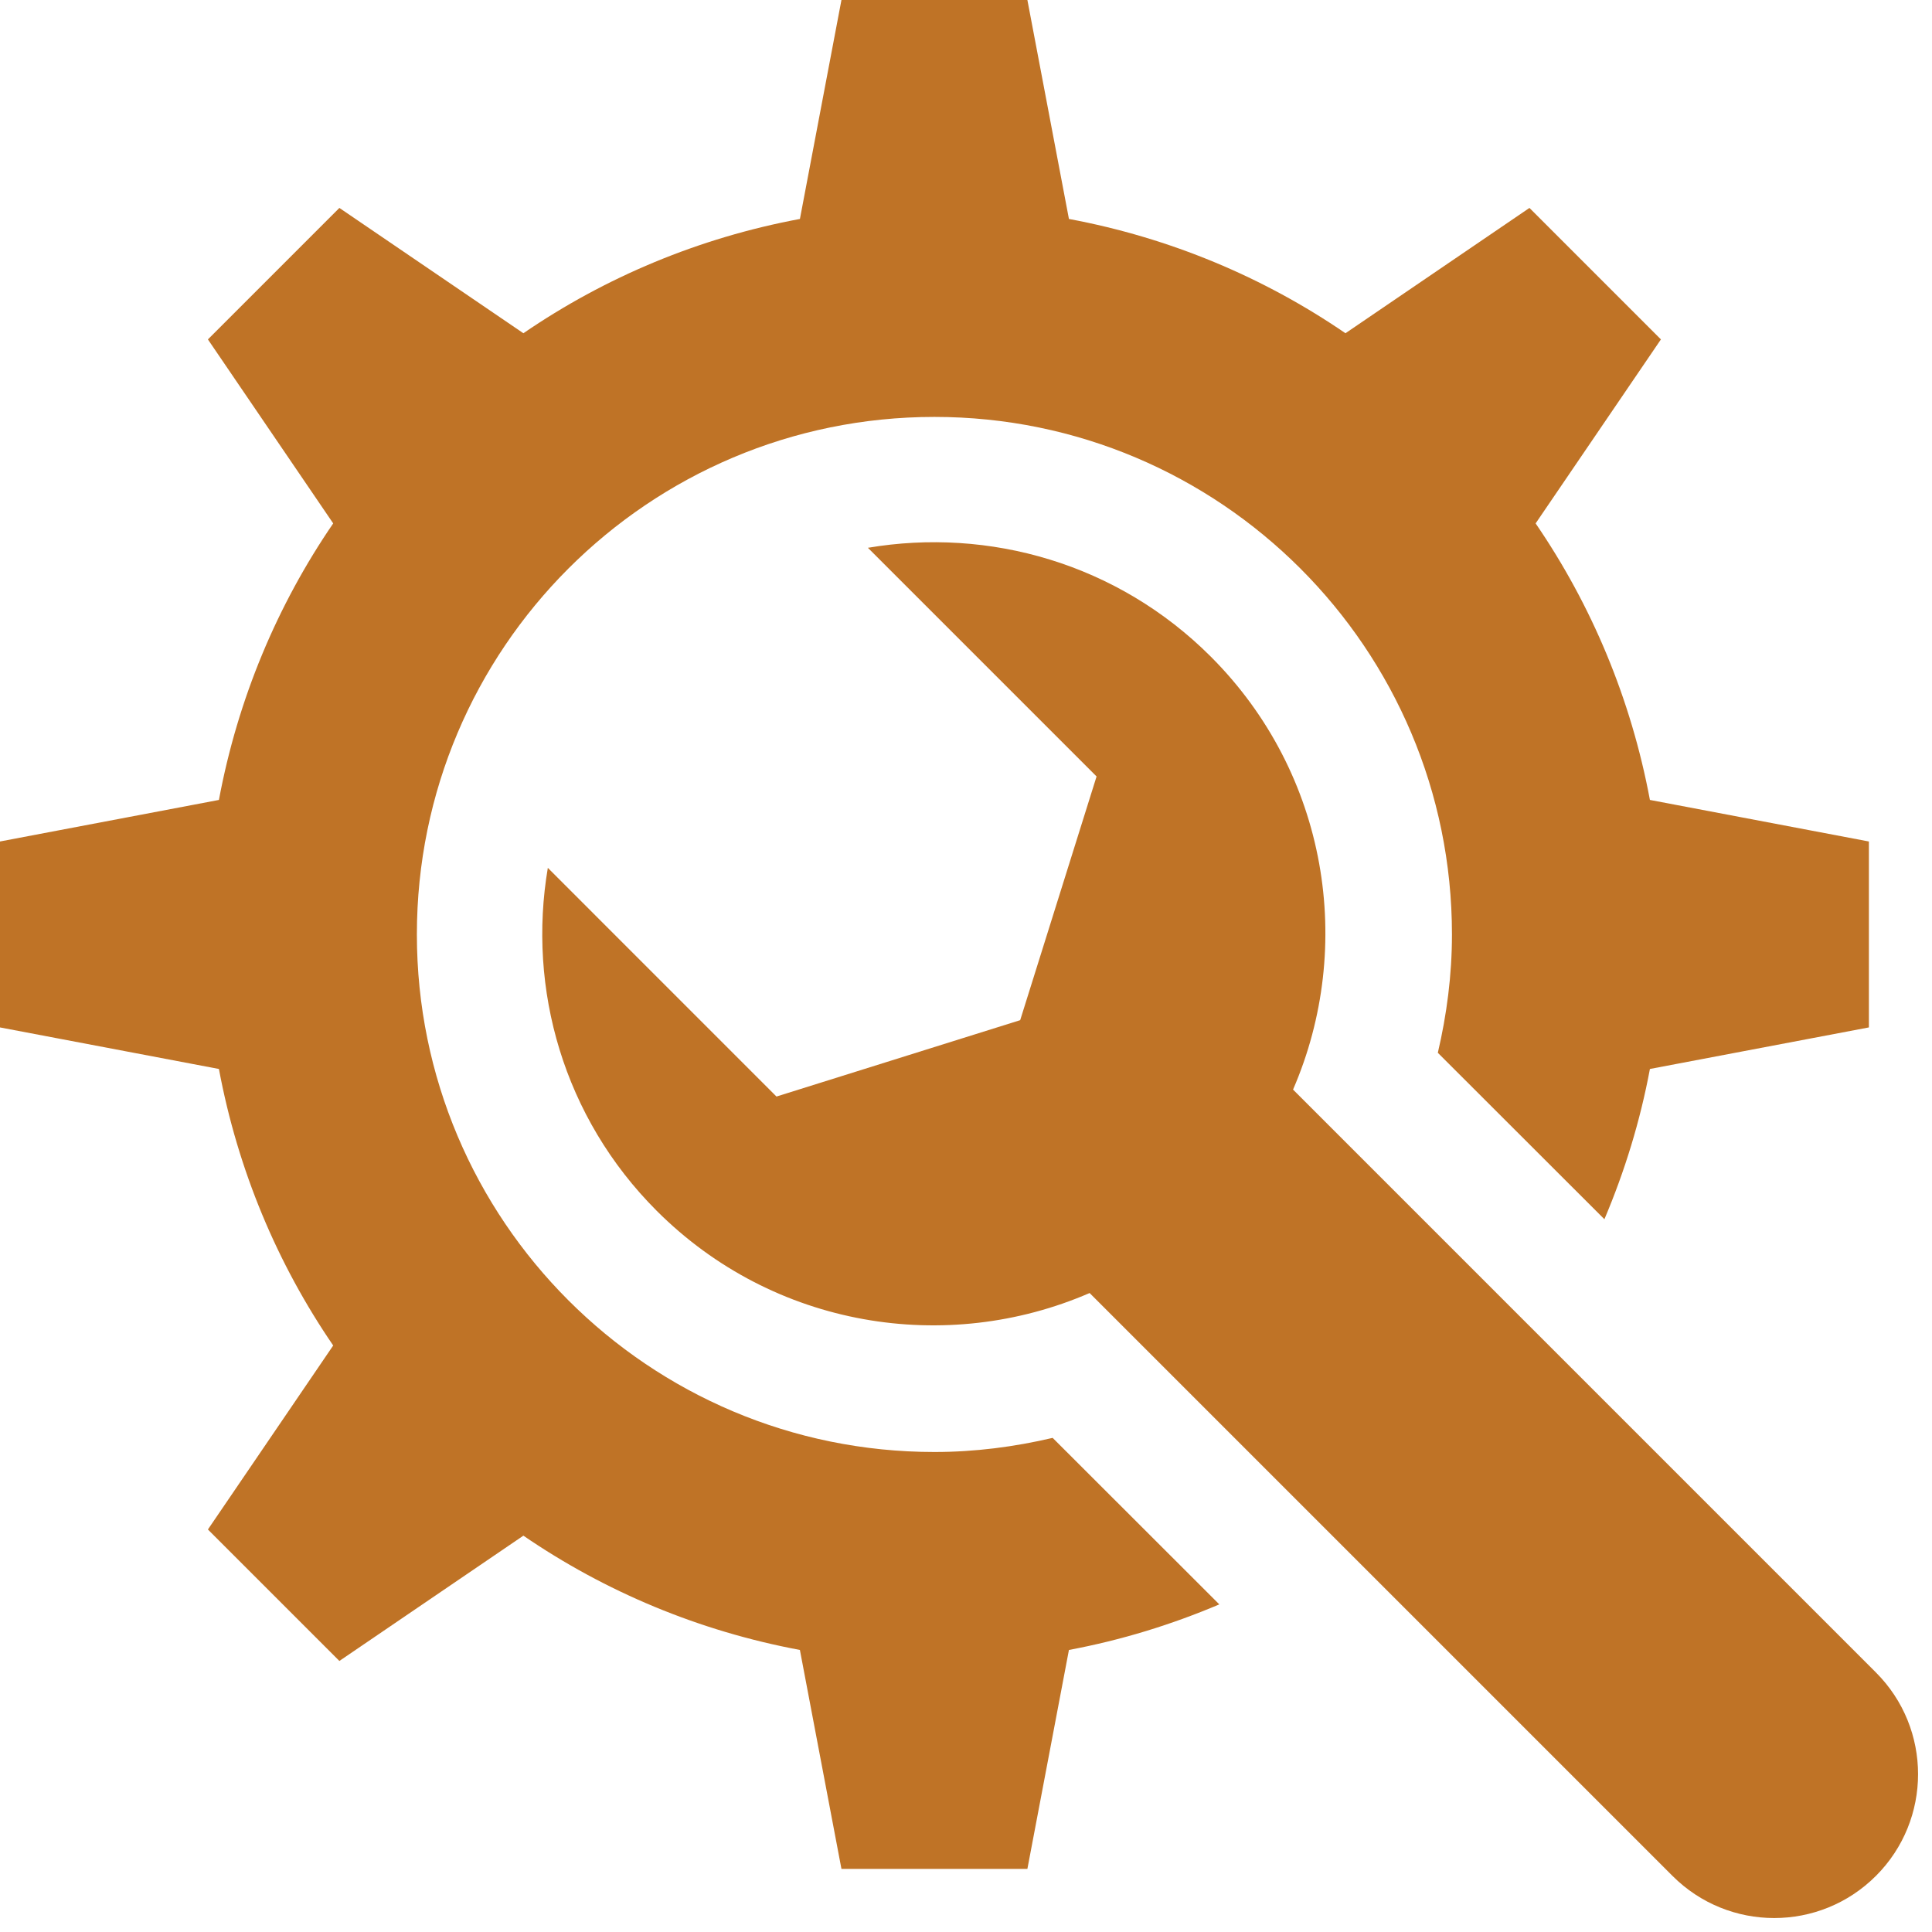
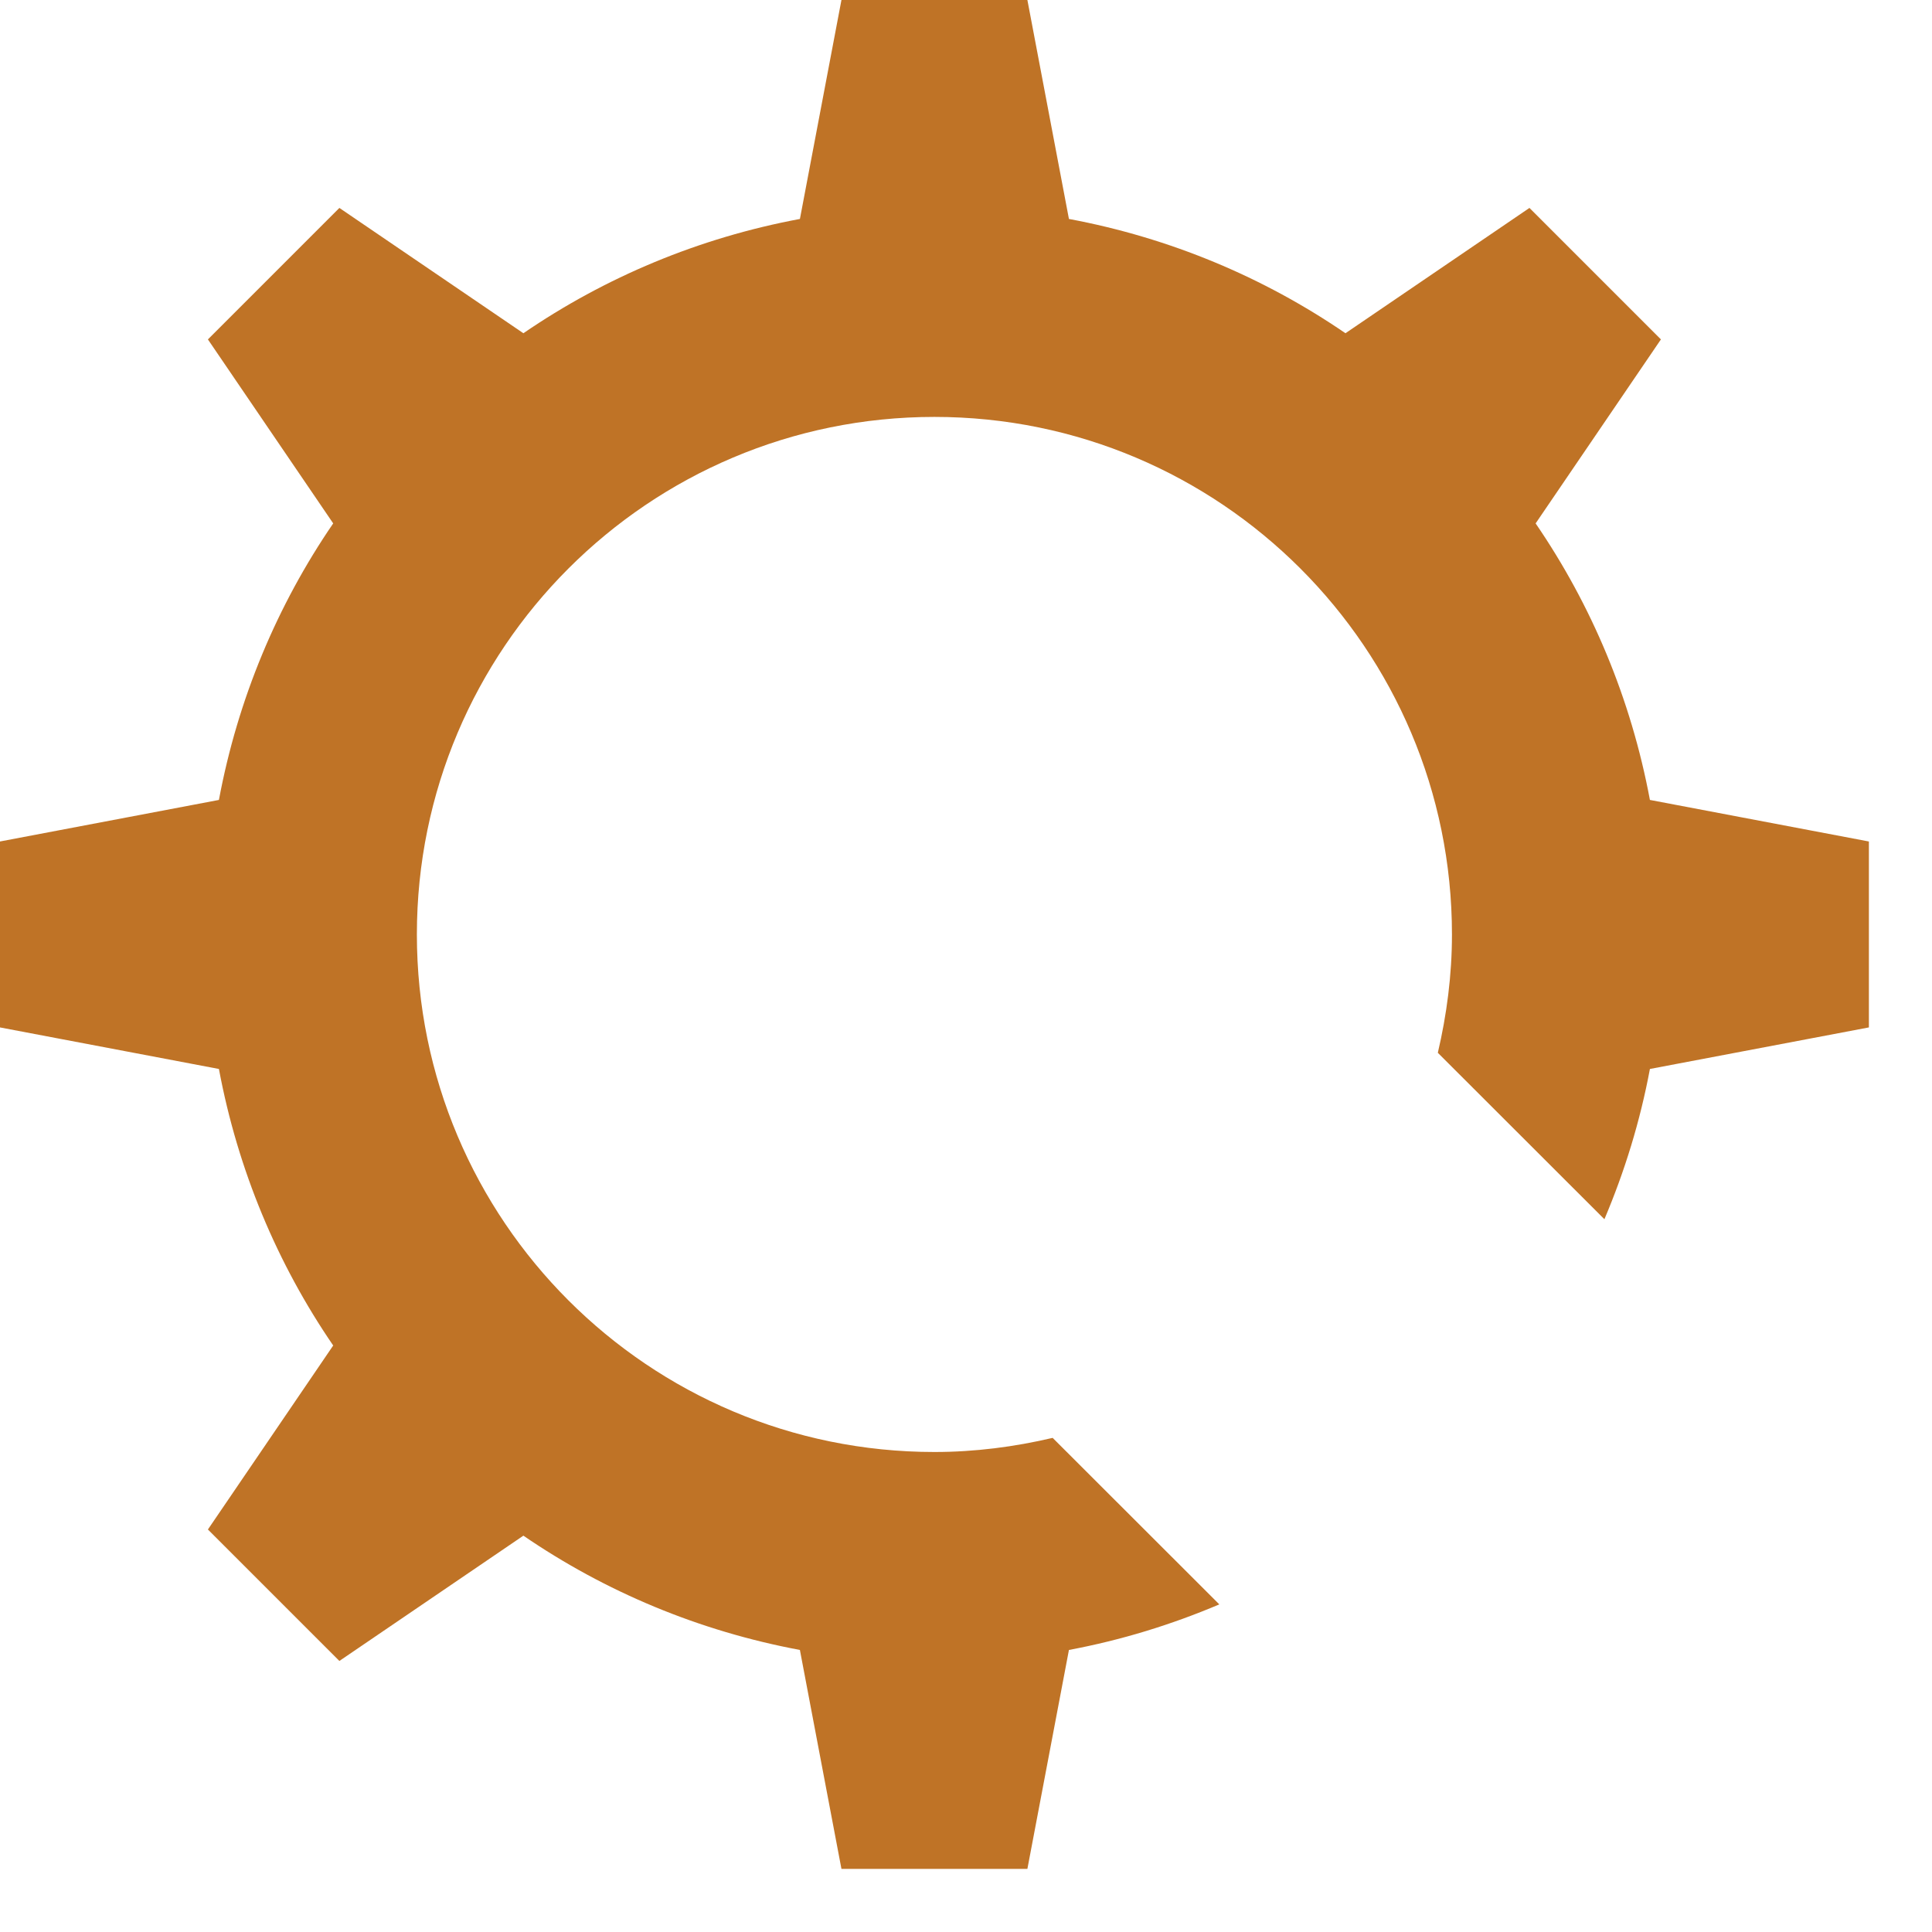
<svg xmlns="http://www.w3.org/2000/svg" fill="#000000" height="427.9" preserveAspectRatio="xMidYMid meet" version="1" viewBox="43.6 43.6 427.9 427.9" width="427.9" zoomAndPan="magnify">
  <g fill="#bf7326" id="change1_1">
-     <path d="M 459.082 414.02 L 329.984 284.922 C 343.73 253.199 337.711 214.973 311.781 189.043 C 291.109 168.371 262.609 160.379 235.824 164.926 L 286.469 215.57 L 269.551 269.547 L 215.574 286.461 L 164.934 235.816 C 160.387 262.602 168.379 291.102 189.051 311.773 C 214.977 337.703 253.207 343.723 284.93 329.98 L 414.023 459.074 C 426.465 471.52 446.641 471.52 459.078 459.074 L 459.082 459.074 C 471.523 446.633 471.523 426.461 459.082 414.02" fill="inherit" />
    <path d="M 250.555 365.188 C 187.25 365.188 135.93 313.867 135.93 250.562 C 135.93 187.254 187.25 135.938 250.555 135.938 C 313.859 135.938 365.18 187.254 365.18 250.562 C 365.18 259.598 364.027 268.344 362.051 276.773 L 398.945 313.633 C 403.426 303.062 406.859 291.938 409.023 280.355 L 457.523 271.152 L 457.523 229.973 L 409.023 220.77 C 404.84 198.387 396.109 177.621 383.711 159.523 L 411.461 118.773 L 382.344 89.652 L 341.594 117.406 C 323.492 105.008 302.73 96.273 280.348 92.094 L 271.145 43.594 L 229.965 43.594 L 220.766 92.094 C 198.379 96.273 177.617 105.008 159.52 117.406 L 118.766 89.652 L 89.648 118.773 L 117.398 159.523 C 105 177.621 96.27 198.387 92.086 220.77 L 43.586 229.973 L 43.586 271.152 L 92.086 280.355 C 96.27 302.734 105 323.5 117.398 341.602 L 89.648 382.352 L 118.766 411.469 L 159.52 383.719 C 177.617 396.117 198.379 404.848 220.762 409.031 L 229.965 457.527 L 271.145 457.527 L 280.348 409.031 C 291.941 406.863 303.074 403.426 313.656 398.941 L 276.742 362.062 C 268.32 364.039 259.578 365.188 250.555 365.188" fill="inherit" />
  </g>
</svg>